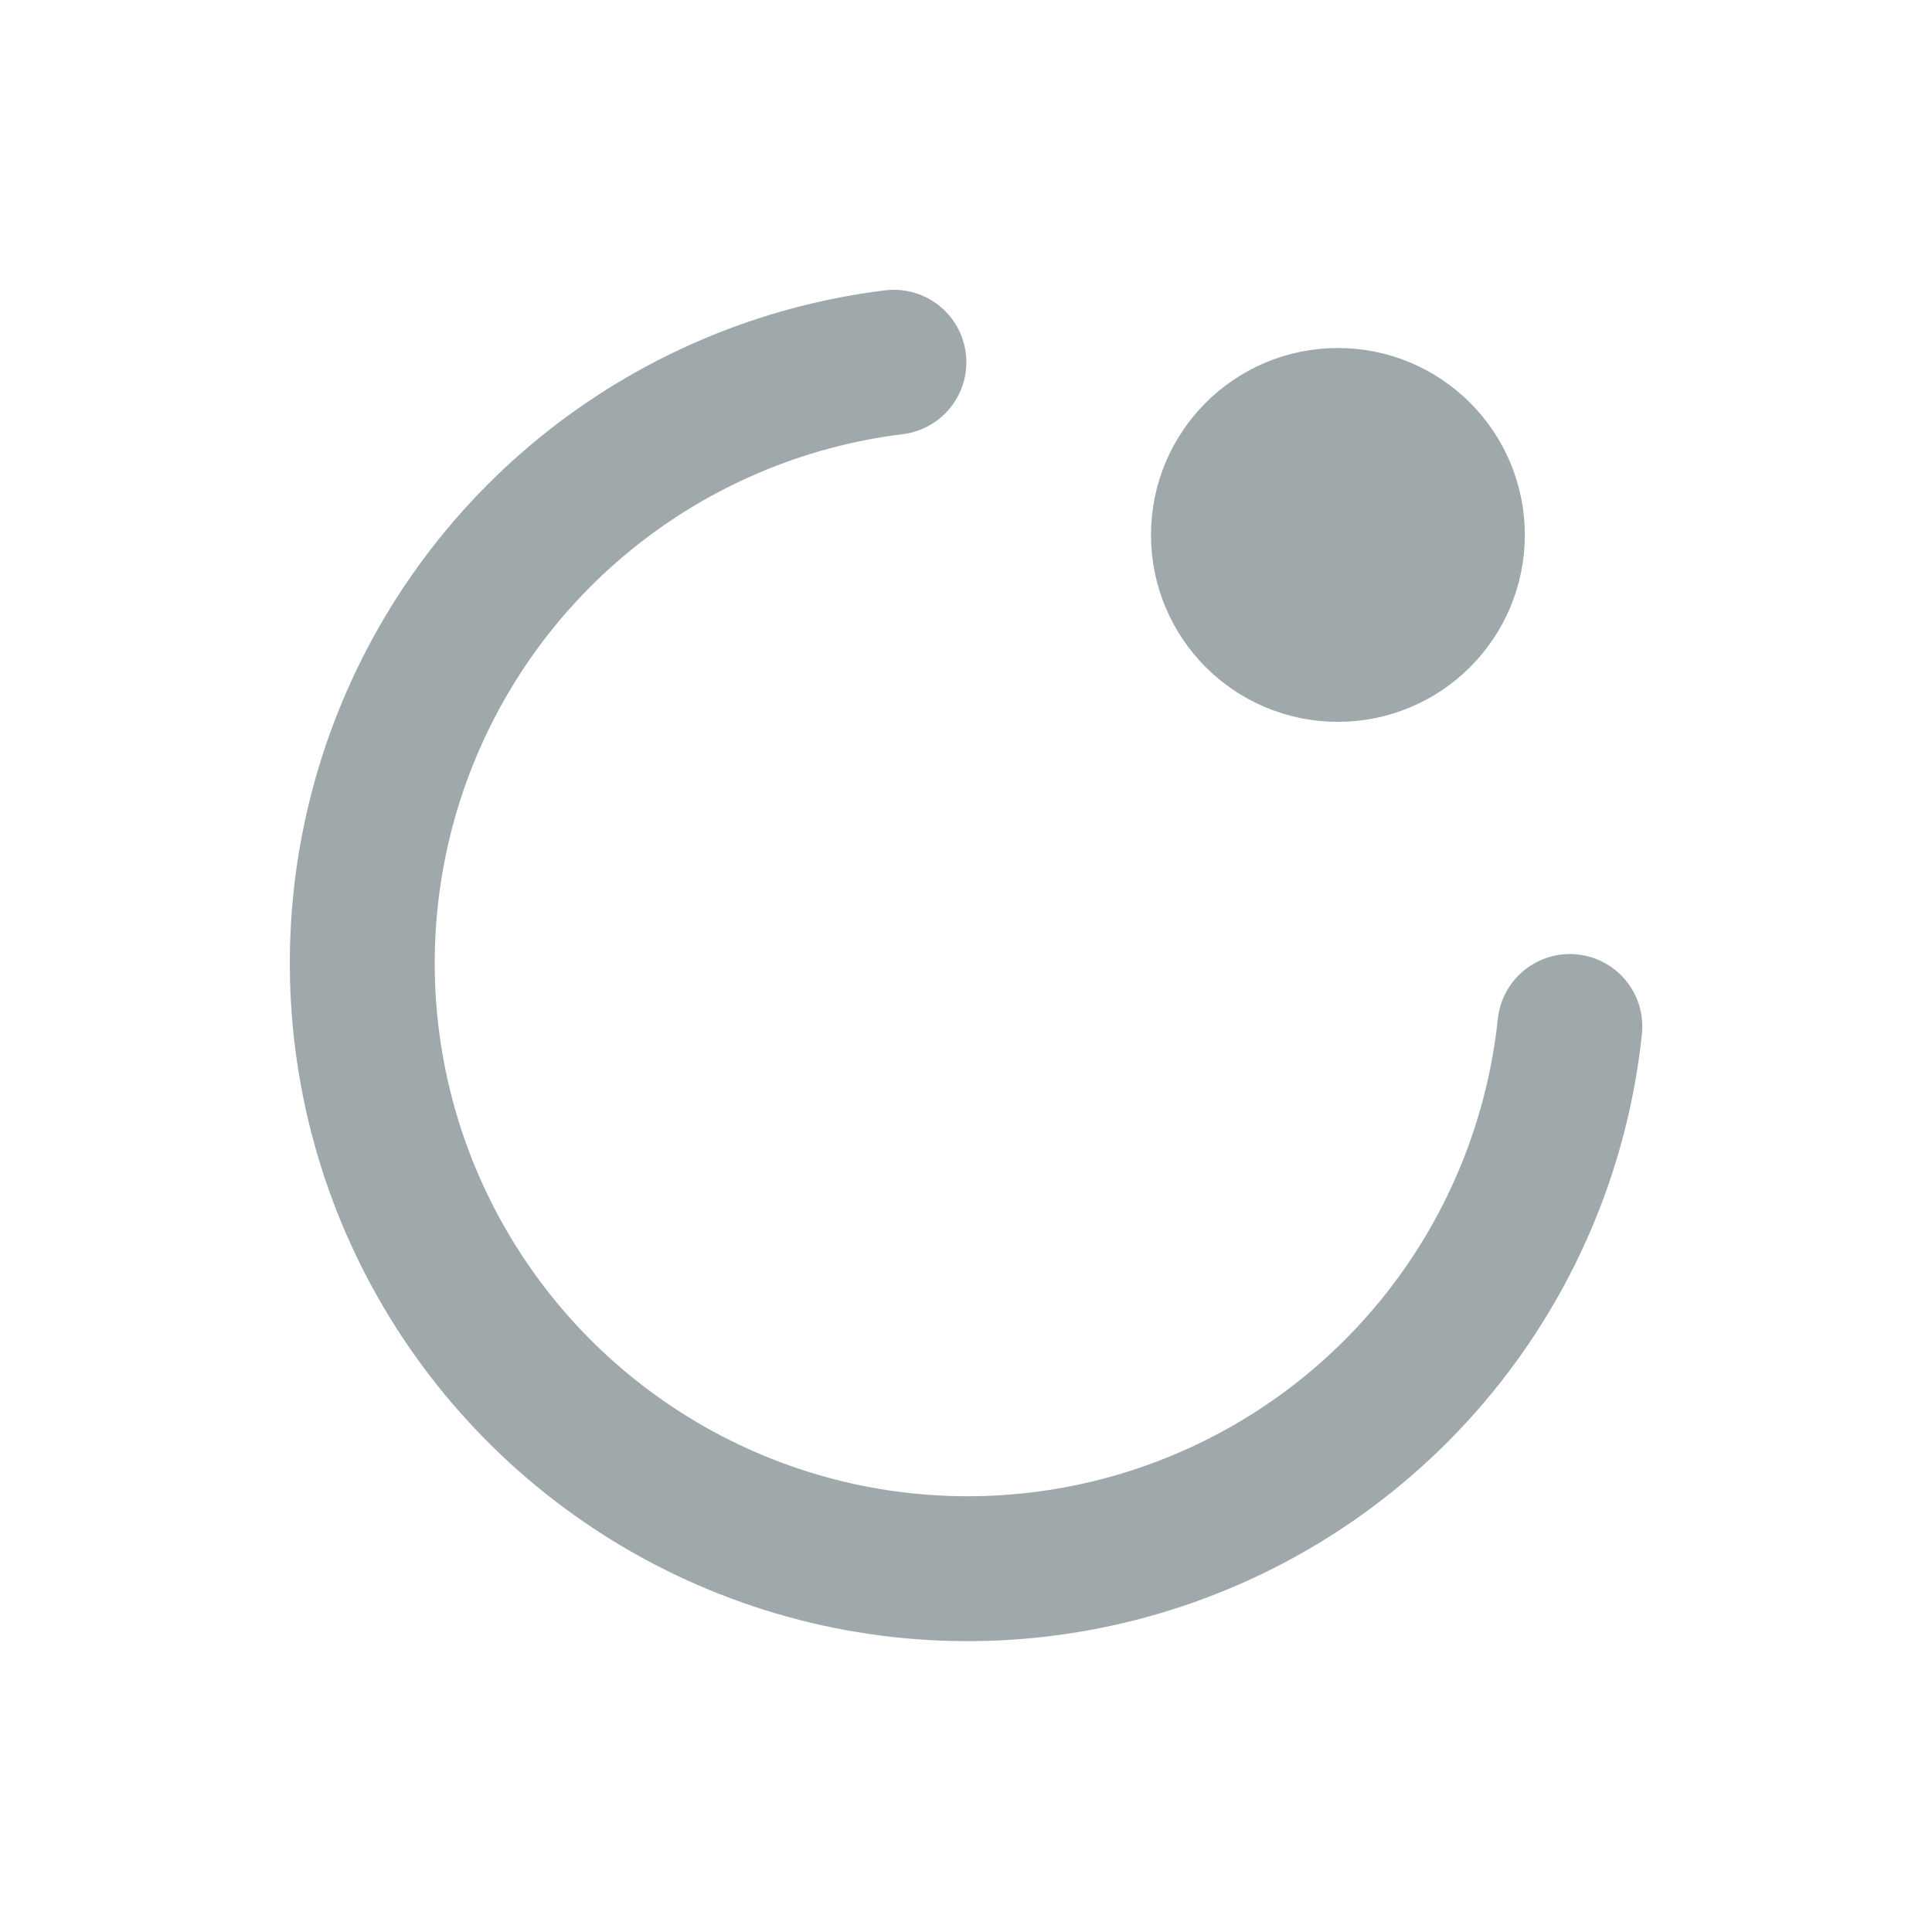
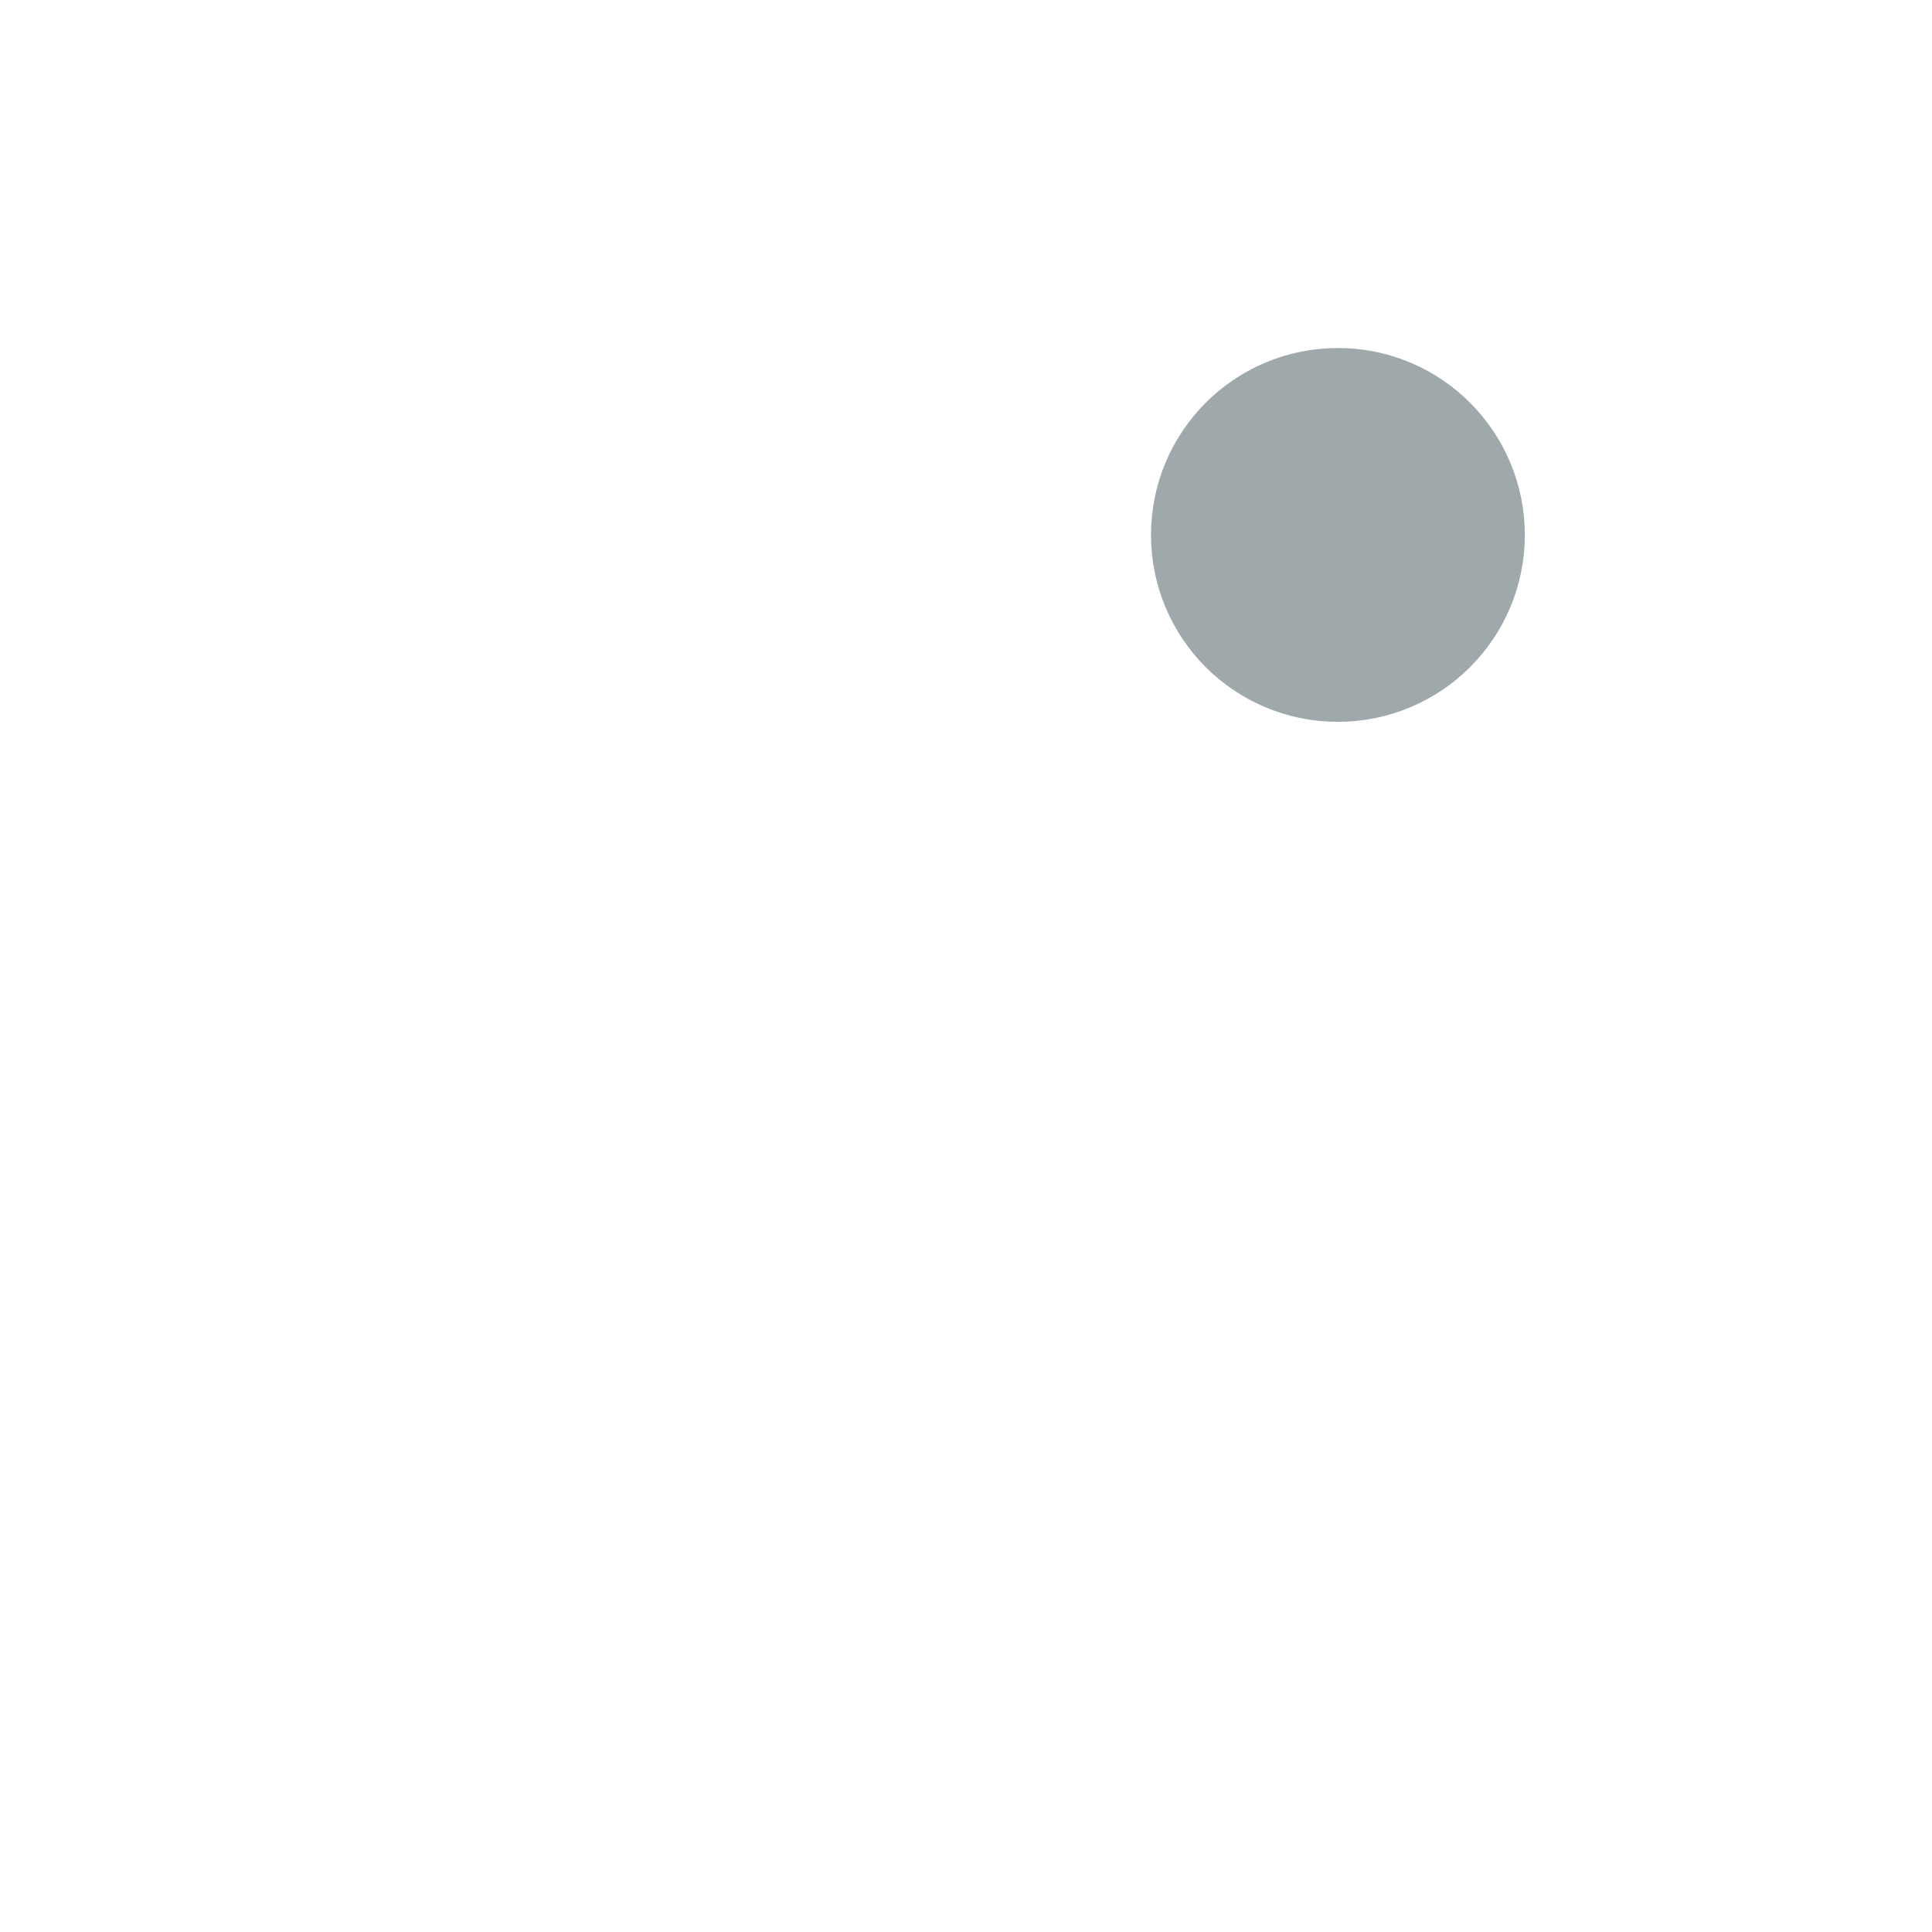
<svg xmlns="http://www.w3.org/2000/svg" width="16" height="16" viewBox="0 0 16 16" fill="none">
  <g clip-path="url(#clip0_303_17)">
    <mask id="mask0_303_17" style="mask-type:luminance" maskUnits="userSpaceOnUse" x="0" y="0" width="16" height="16">
      <path d="M16 0H0V16H16V0Z" fill="white" />
    </mask>
    <g mask="url(#mask0_303_17)">
-       <path d="M13.001 8.501C12.902 9.439 12.541 10.33 11.959 11.072C11.376 11.815 10.597 12.377 9.709 12.696C8.821 13.015 7.861 13.077 6.94 12.875C6.018 12.672 5.173 12.214 4.5 11.553C3.827 10.892 3.354 10.055 3.136 9.137C2.918 8.219 2.963 7.258 3.266 6.365C3.569 5.472 4.118 4.682 4.85 4.087C5.582 3.492 6.467 3.115 7.403 3" stroke="#9FA9AC" stroke-width="1.2" stroke-linecap="round" stroke-linejoin="round" />
      <path d="M11.08 5.278C11.548 5.278 11.928 4.899 11.928 4.43C11.928 3.962 11.548 3.582 11.08 3.582C10.611 3.582 10.232 3.962 10.232 4.43C10.232 4.899 10.611 5.278 11.08 5.278Z" stroke="#9FA9AC" stroke-width="1.4" stroke-linecap="round" stroke-linejoin="round" />
      <path d="M11.08 5.278C11.548 5.278 11.928 4.899 11.928 4.43C11.928 3.962 11.548 3.582 11.08 3.582C10.611 3.582 10.232 3.962 10.232 4.43C10.232 4.899 10.611 5.278 11.08 5.278Z" fill="#9FA9AC" />
    </g>
  </g>
  <defs>
    <clipPath id="clip0_303_17">
      <rect width="16" height="16" fill="white" />
    </clipPath>
  </defs>
</svg>